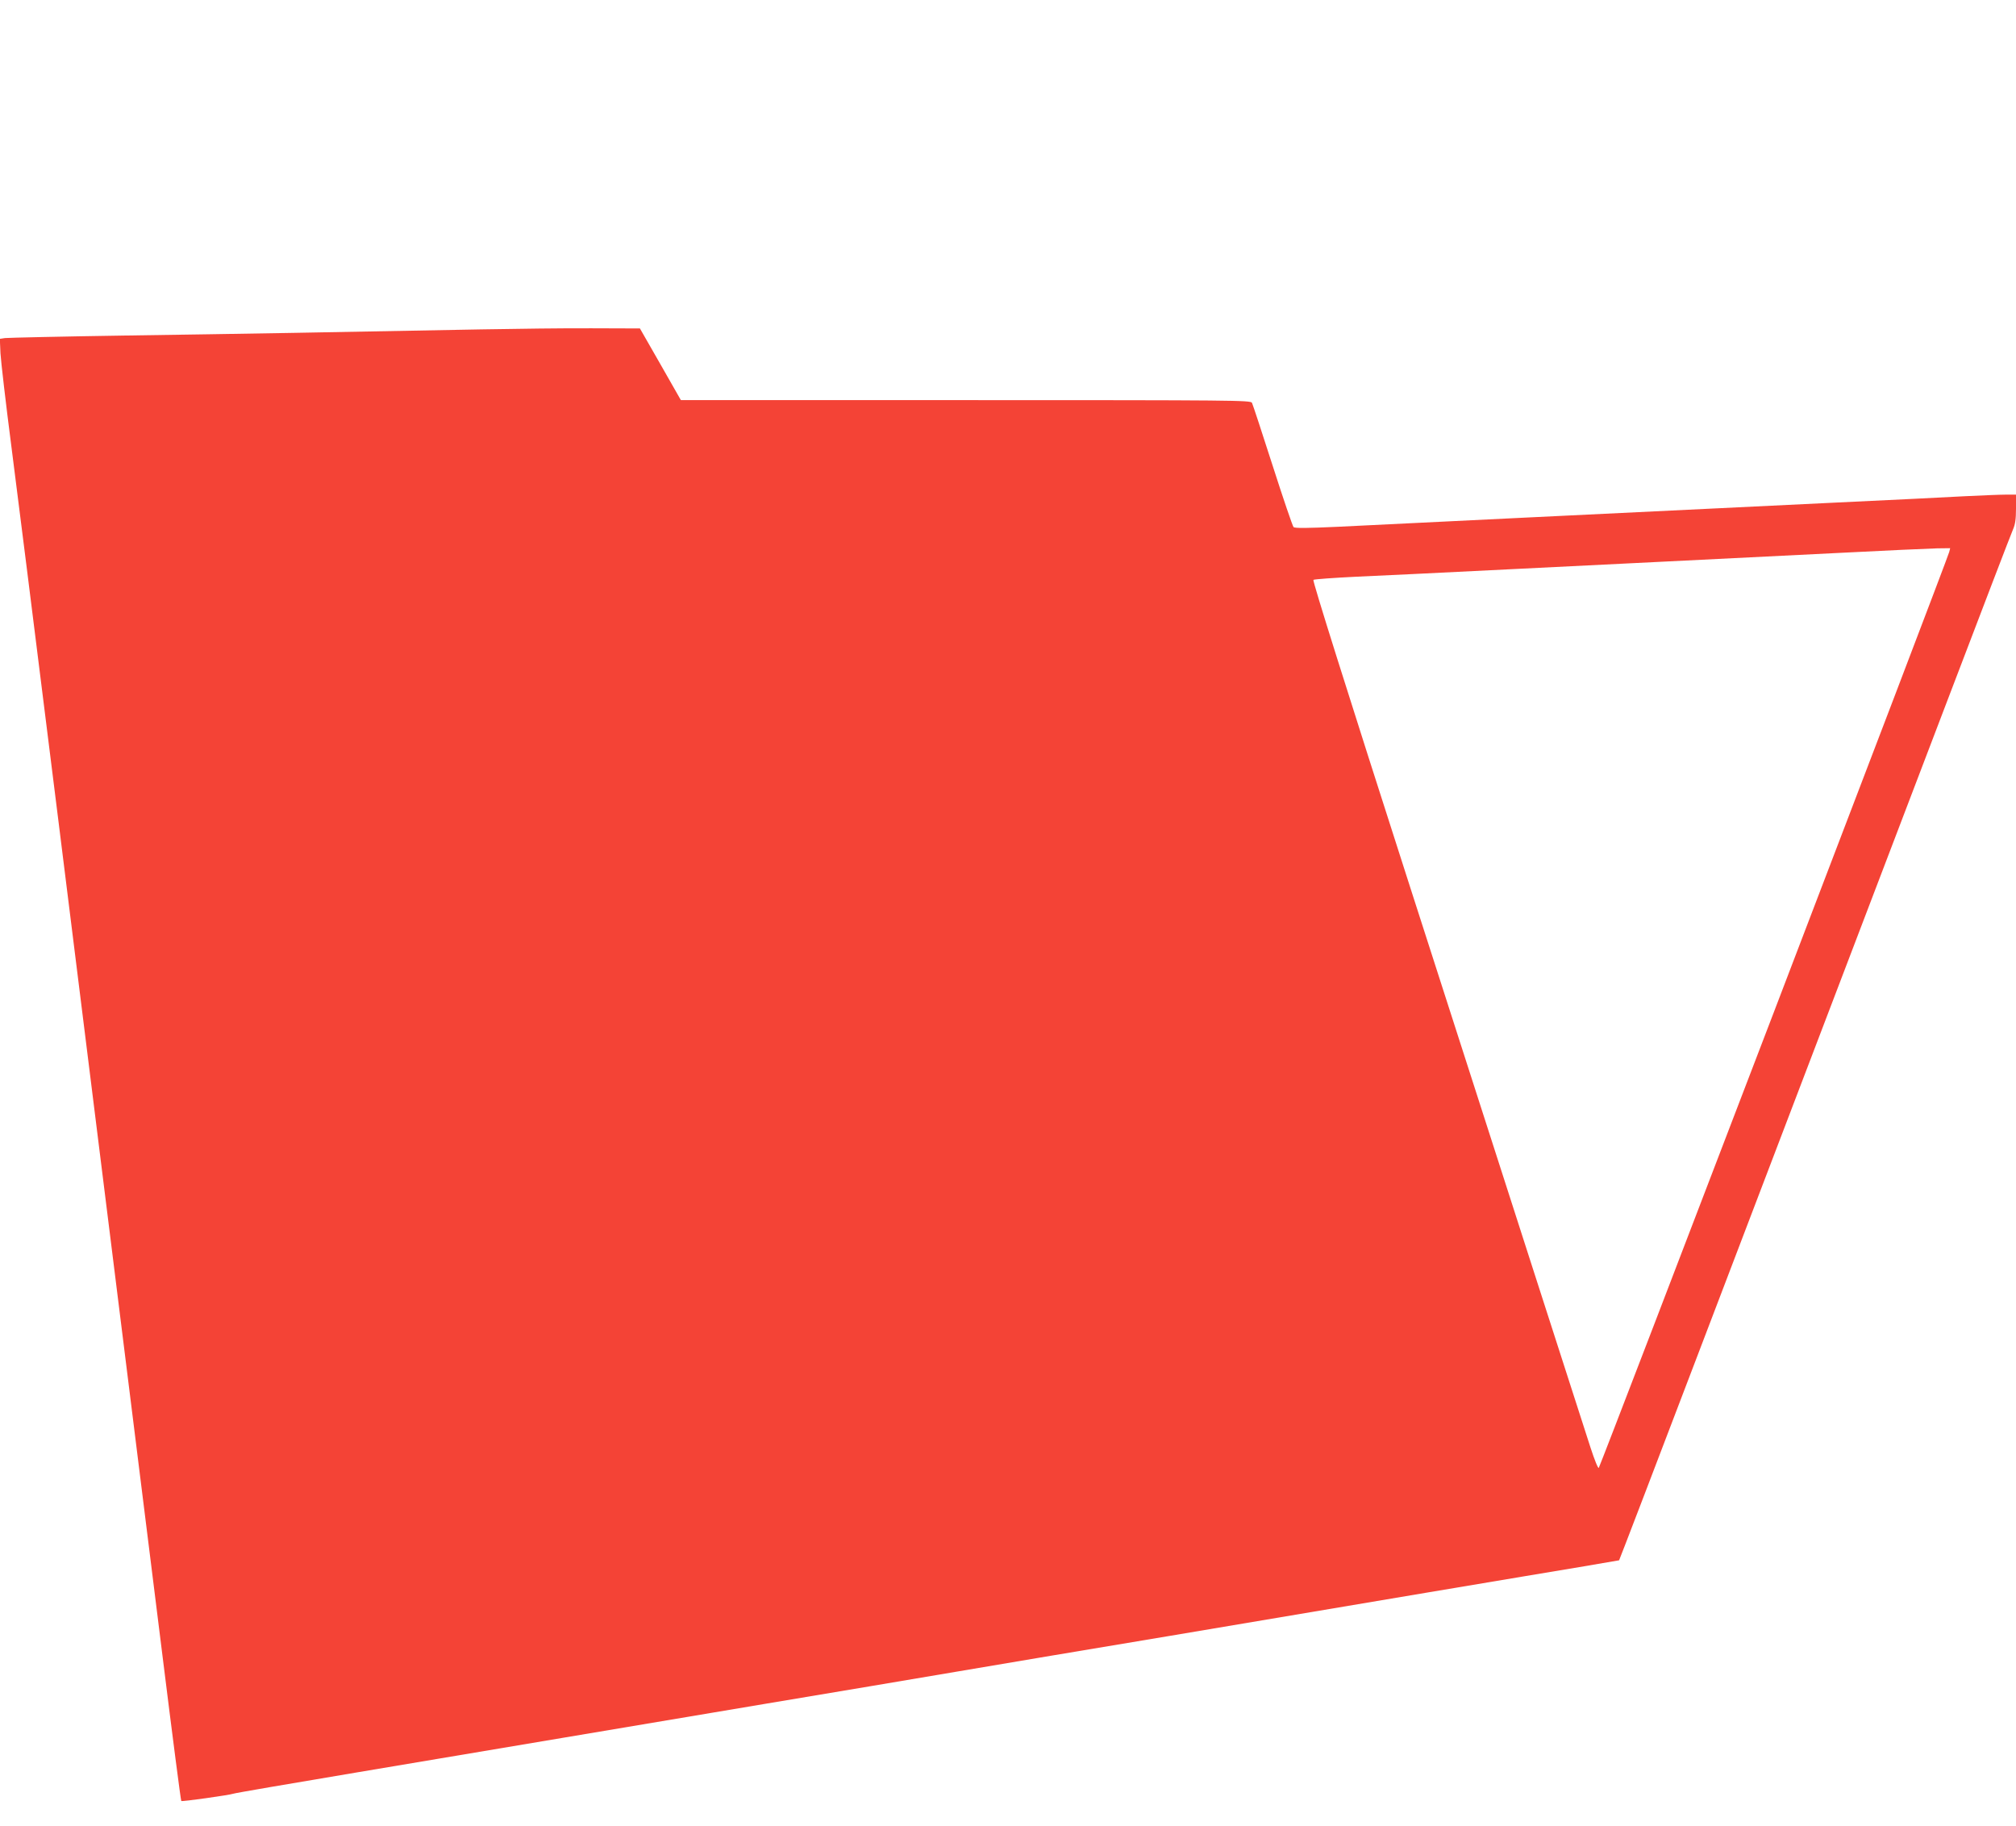
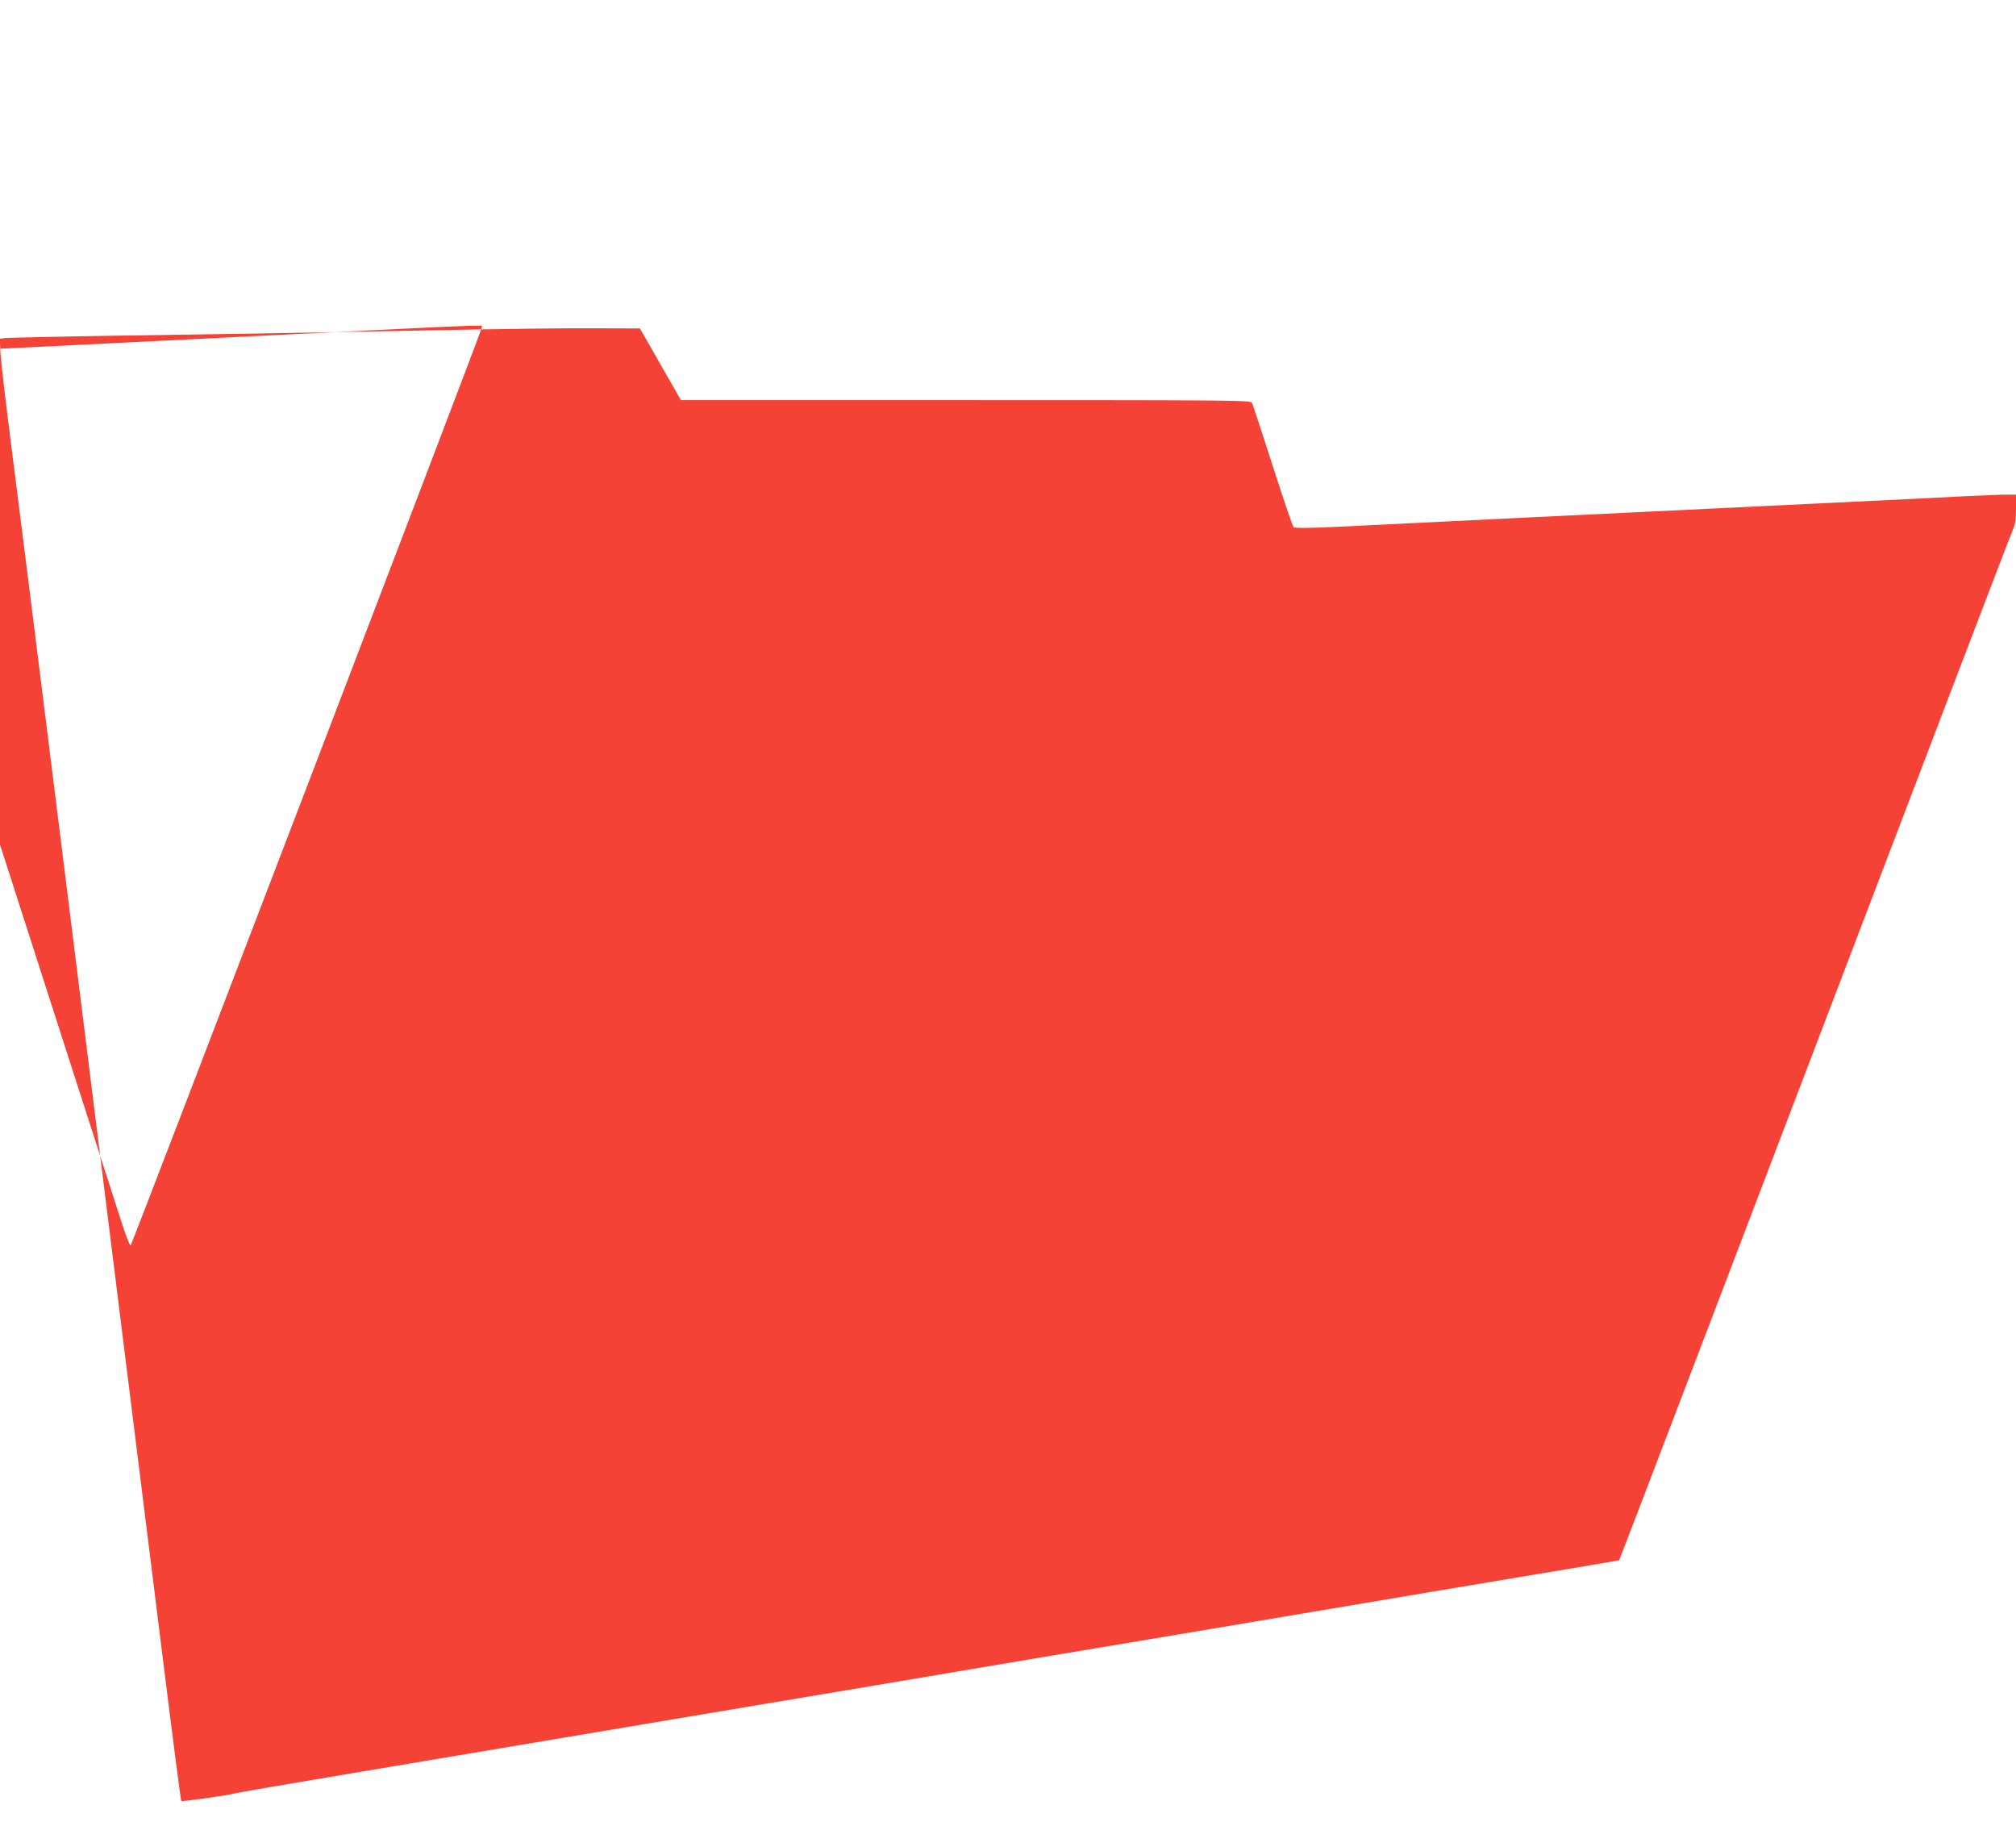
<svg xmlns="http://www.w3.org/2000/svg" version="1.0" width="1280pt" height="1159pt" viewBox="0 0 1280 1159" preserveAspectRatio="xMidYMid meet">
  <g transform="translate(0,1159) scale(0.1,-0.1)" fill="#f44336" stroke="none">
-     <path d="M3055 9499 c-863 -17 -1561 -29 -2260 -39 -402 -6 -745 -14 -763 -16 l-33 -5 4 -92 c3 -51 34 -319 70 -597 55 -422 423 -3369 960 -7682 62 -499 115 -909 118 -911 5 -5 308 38 329 46 8 4 366 65 795 137 429 72 1019 171 1310 220 292 49 868 146 1280 215 413 69 962 161 1220 205 259 44 859 145 1335 224 476 80 1214 204 1640 276 426 71 875 147 998 167 l222 38 39 100 c35 88 504 1318 2048 5365 217 569 403 1055 414 1079 14 32 19 66 19 132 l0 89 -66 0 c-36 0 -152 -5 -257 -10 -106 -6 -471 -24 -812 -40 -1327 -64 -2913 -141 -3170 -154 -196 -9 -273 -10 -282 -2 -6 6 -66 182 -133 391 -67 209 -126 388 -131 398 -9 16 -106 17 -1818 17 l-1808 0 -130 228 -130 227 -304 1 c-167 1 -484 -3 -704 -7z m9321 -1413 c-12 -48 -2205 -5777 -2225 -5814 -4 -7 -27 50 -53 130 -77 237 -485 1506 -1145 3557 -406 1263 -621 1946 -614 1950 6 4 129 13 273 20 145 6 526 25 848 41 322 16 821 41 1110 55 289 14 777 39 1085 54 308 16 598 29 644 30 l83 1 -6 -24z" />
+     <path d="M3055 9499 c-863 -17 -1561 -29 -2260 -39 -402 -6 -745 -14 -763 -16 l-33 -5 4 -92 c3 -51 34 -319 70 -597 55 -422 423 -3369 960 -7682 62 -499 115 -909 118 -911 5 -5 308 38 329 46 8 4 366 65 795 137 429 72 1019 171 1310 220 292 49 868 146 1280 215 413 69 962 161 1220 205 259 44 859 145 1335 224 476 80 1214 204 1640 276 426 71 875 147 998 167 l222 38 39 100 c35 88 504 1318 2048 5365 217 569 403 1055 414 1079 14 32 19 66 19 132 l0 89 -66 0 c-36 0 -152 -5 -257 -10 -106 -6 -471 -24 -812 -40 -1327 -64 -2913 -141 -3170 -154 -196 -9 -273 -10 -282 -2 -6 6 -66 182 -133 391 -67 209 -126 388 -131 398 -9 16 -106 17 -1818 17 l-1808 0 -130 228 -130 227 -304 1 c-167 1 -484 -3 -704 -7z c-12 -48 -2205 -5777 -2225 -5814 -4 -7 -27 50 -53 130 -77 237 -485 1506 -1145 3557 -406 1263 -621 1946 -614 1950 6 4 129 13 273 20 145 6 526 25 848 41 322 16 821 41 1110 55 289 14 777 39 1085 54 308 16 598 29 644 30 l83 1 -6 -24z" />
  </g>
</svg>